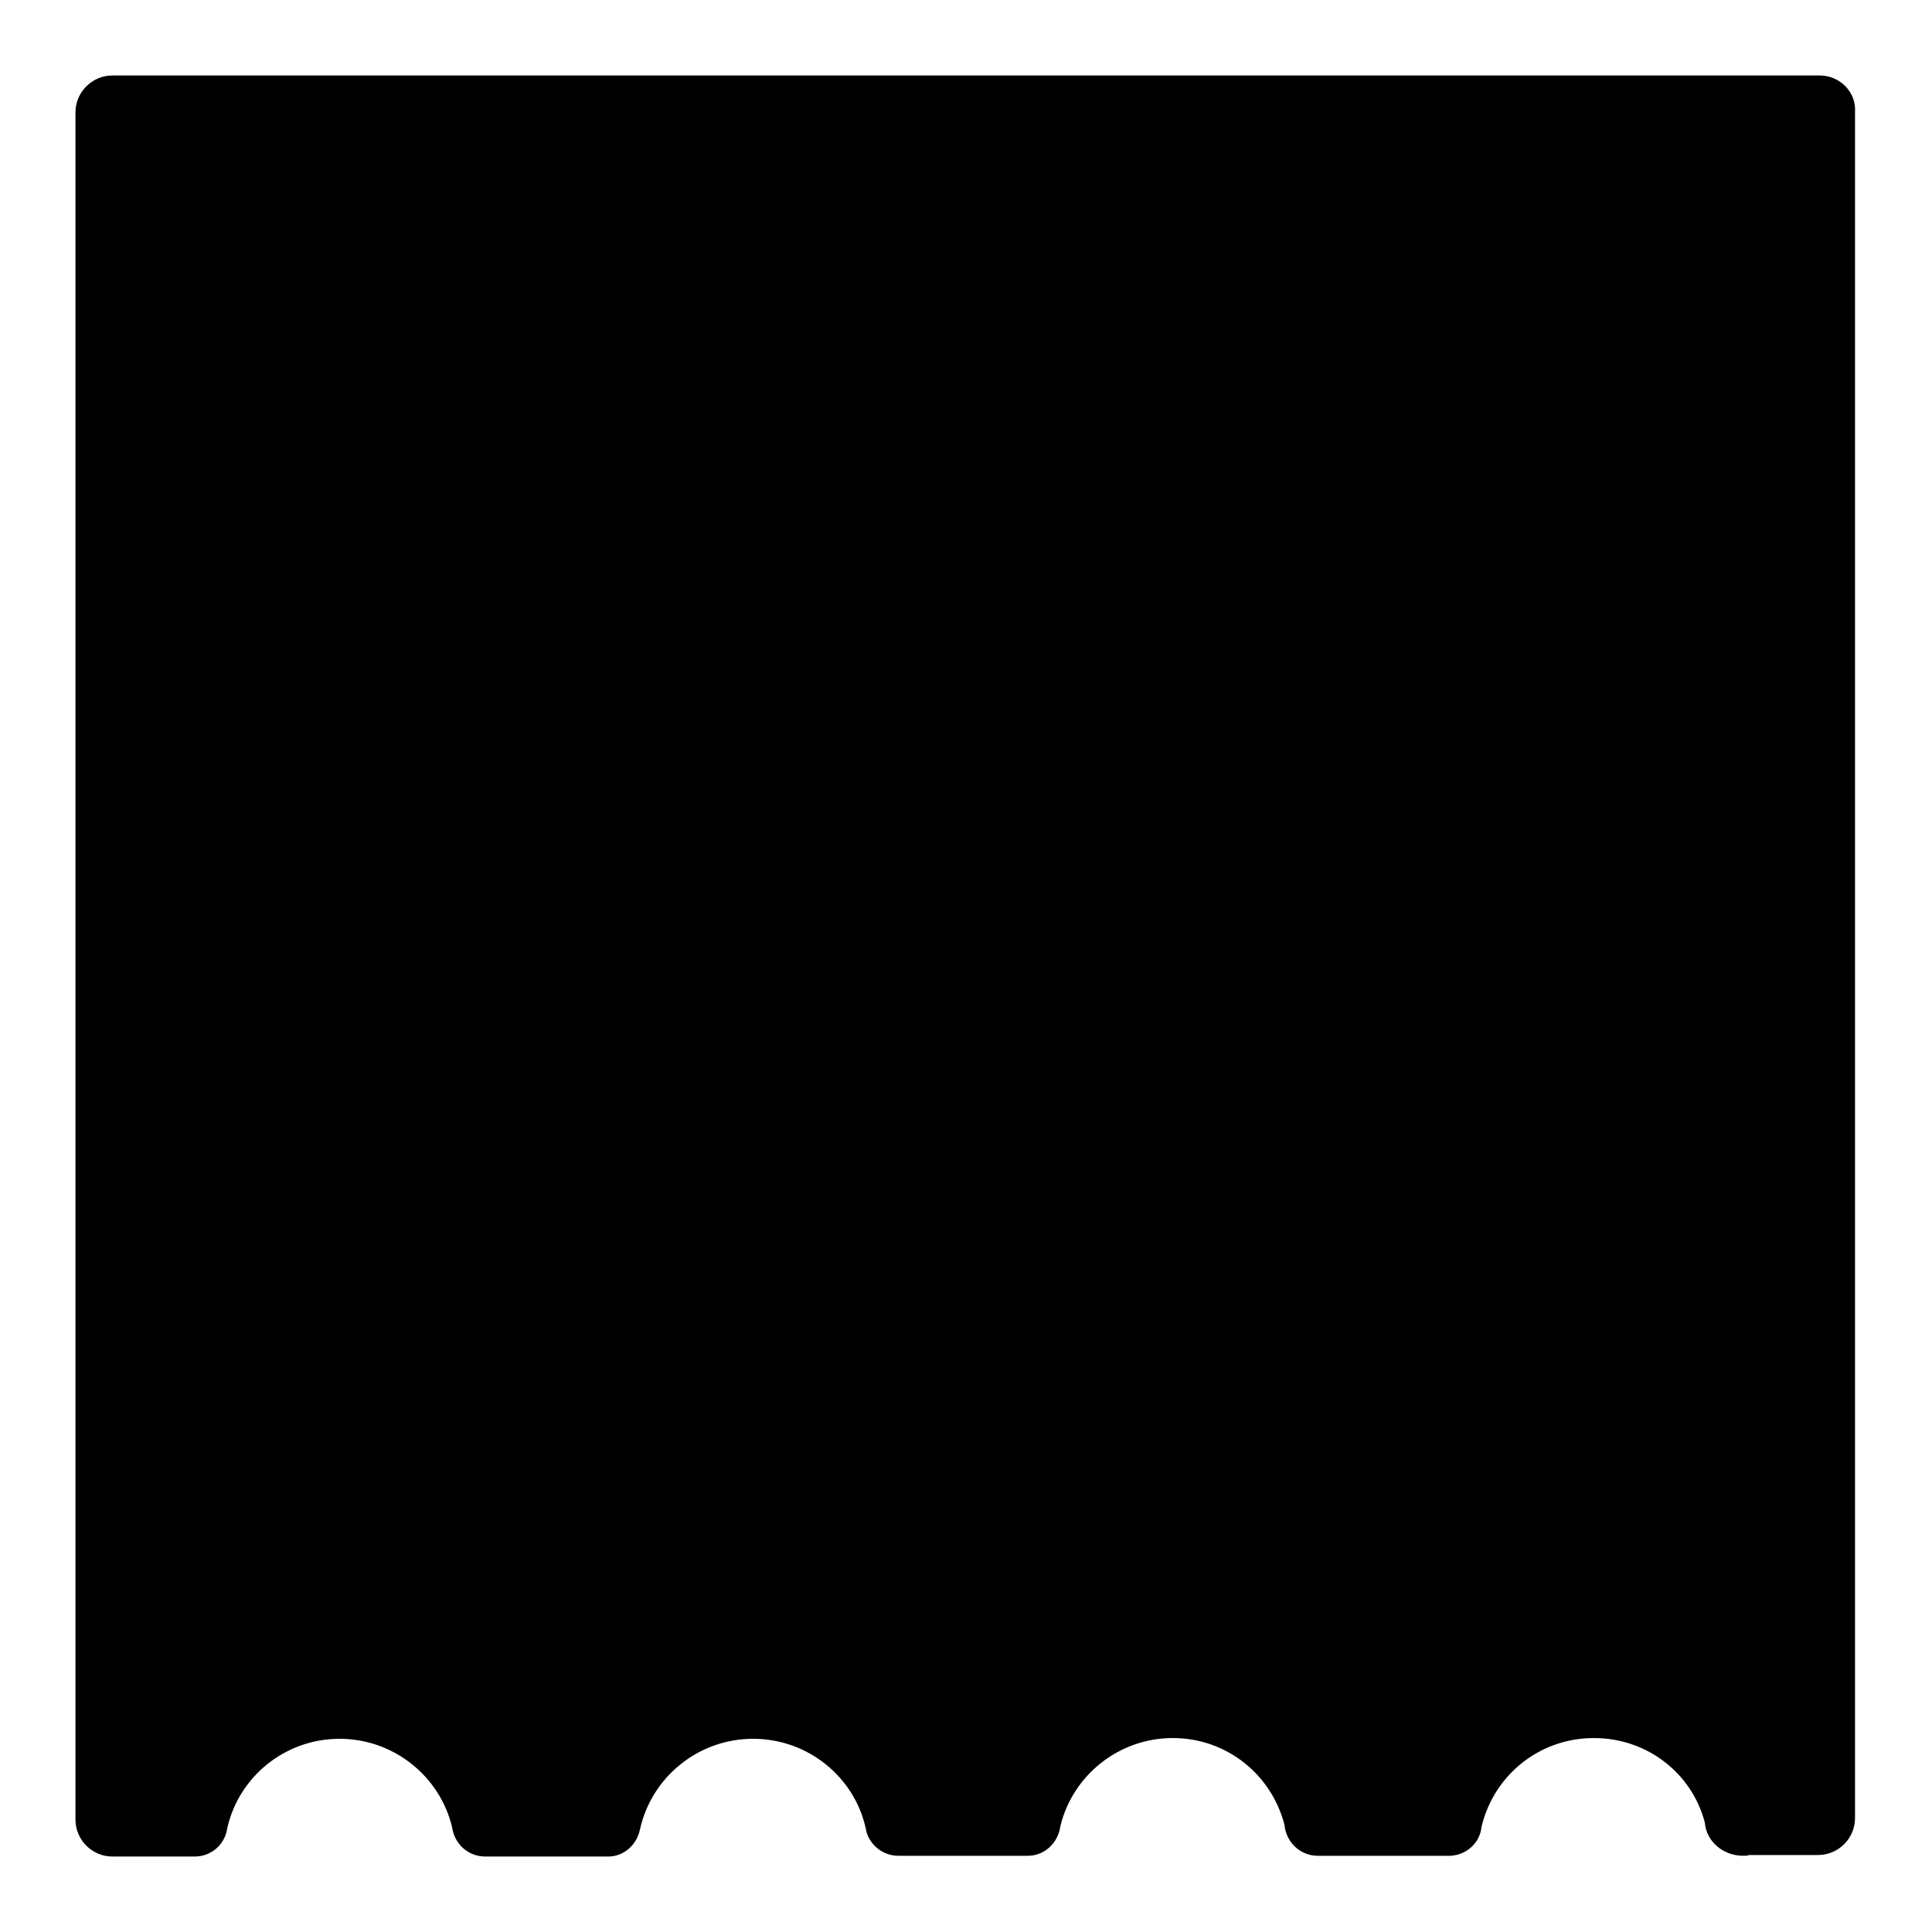
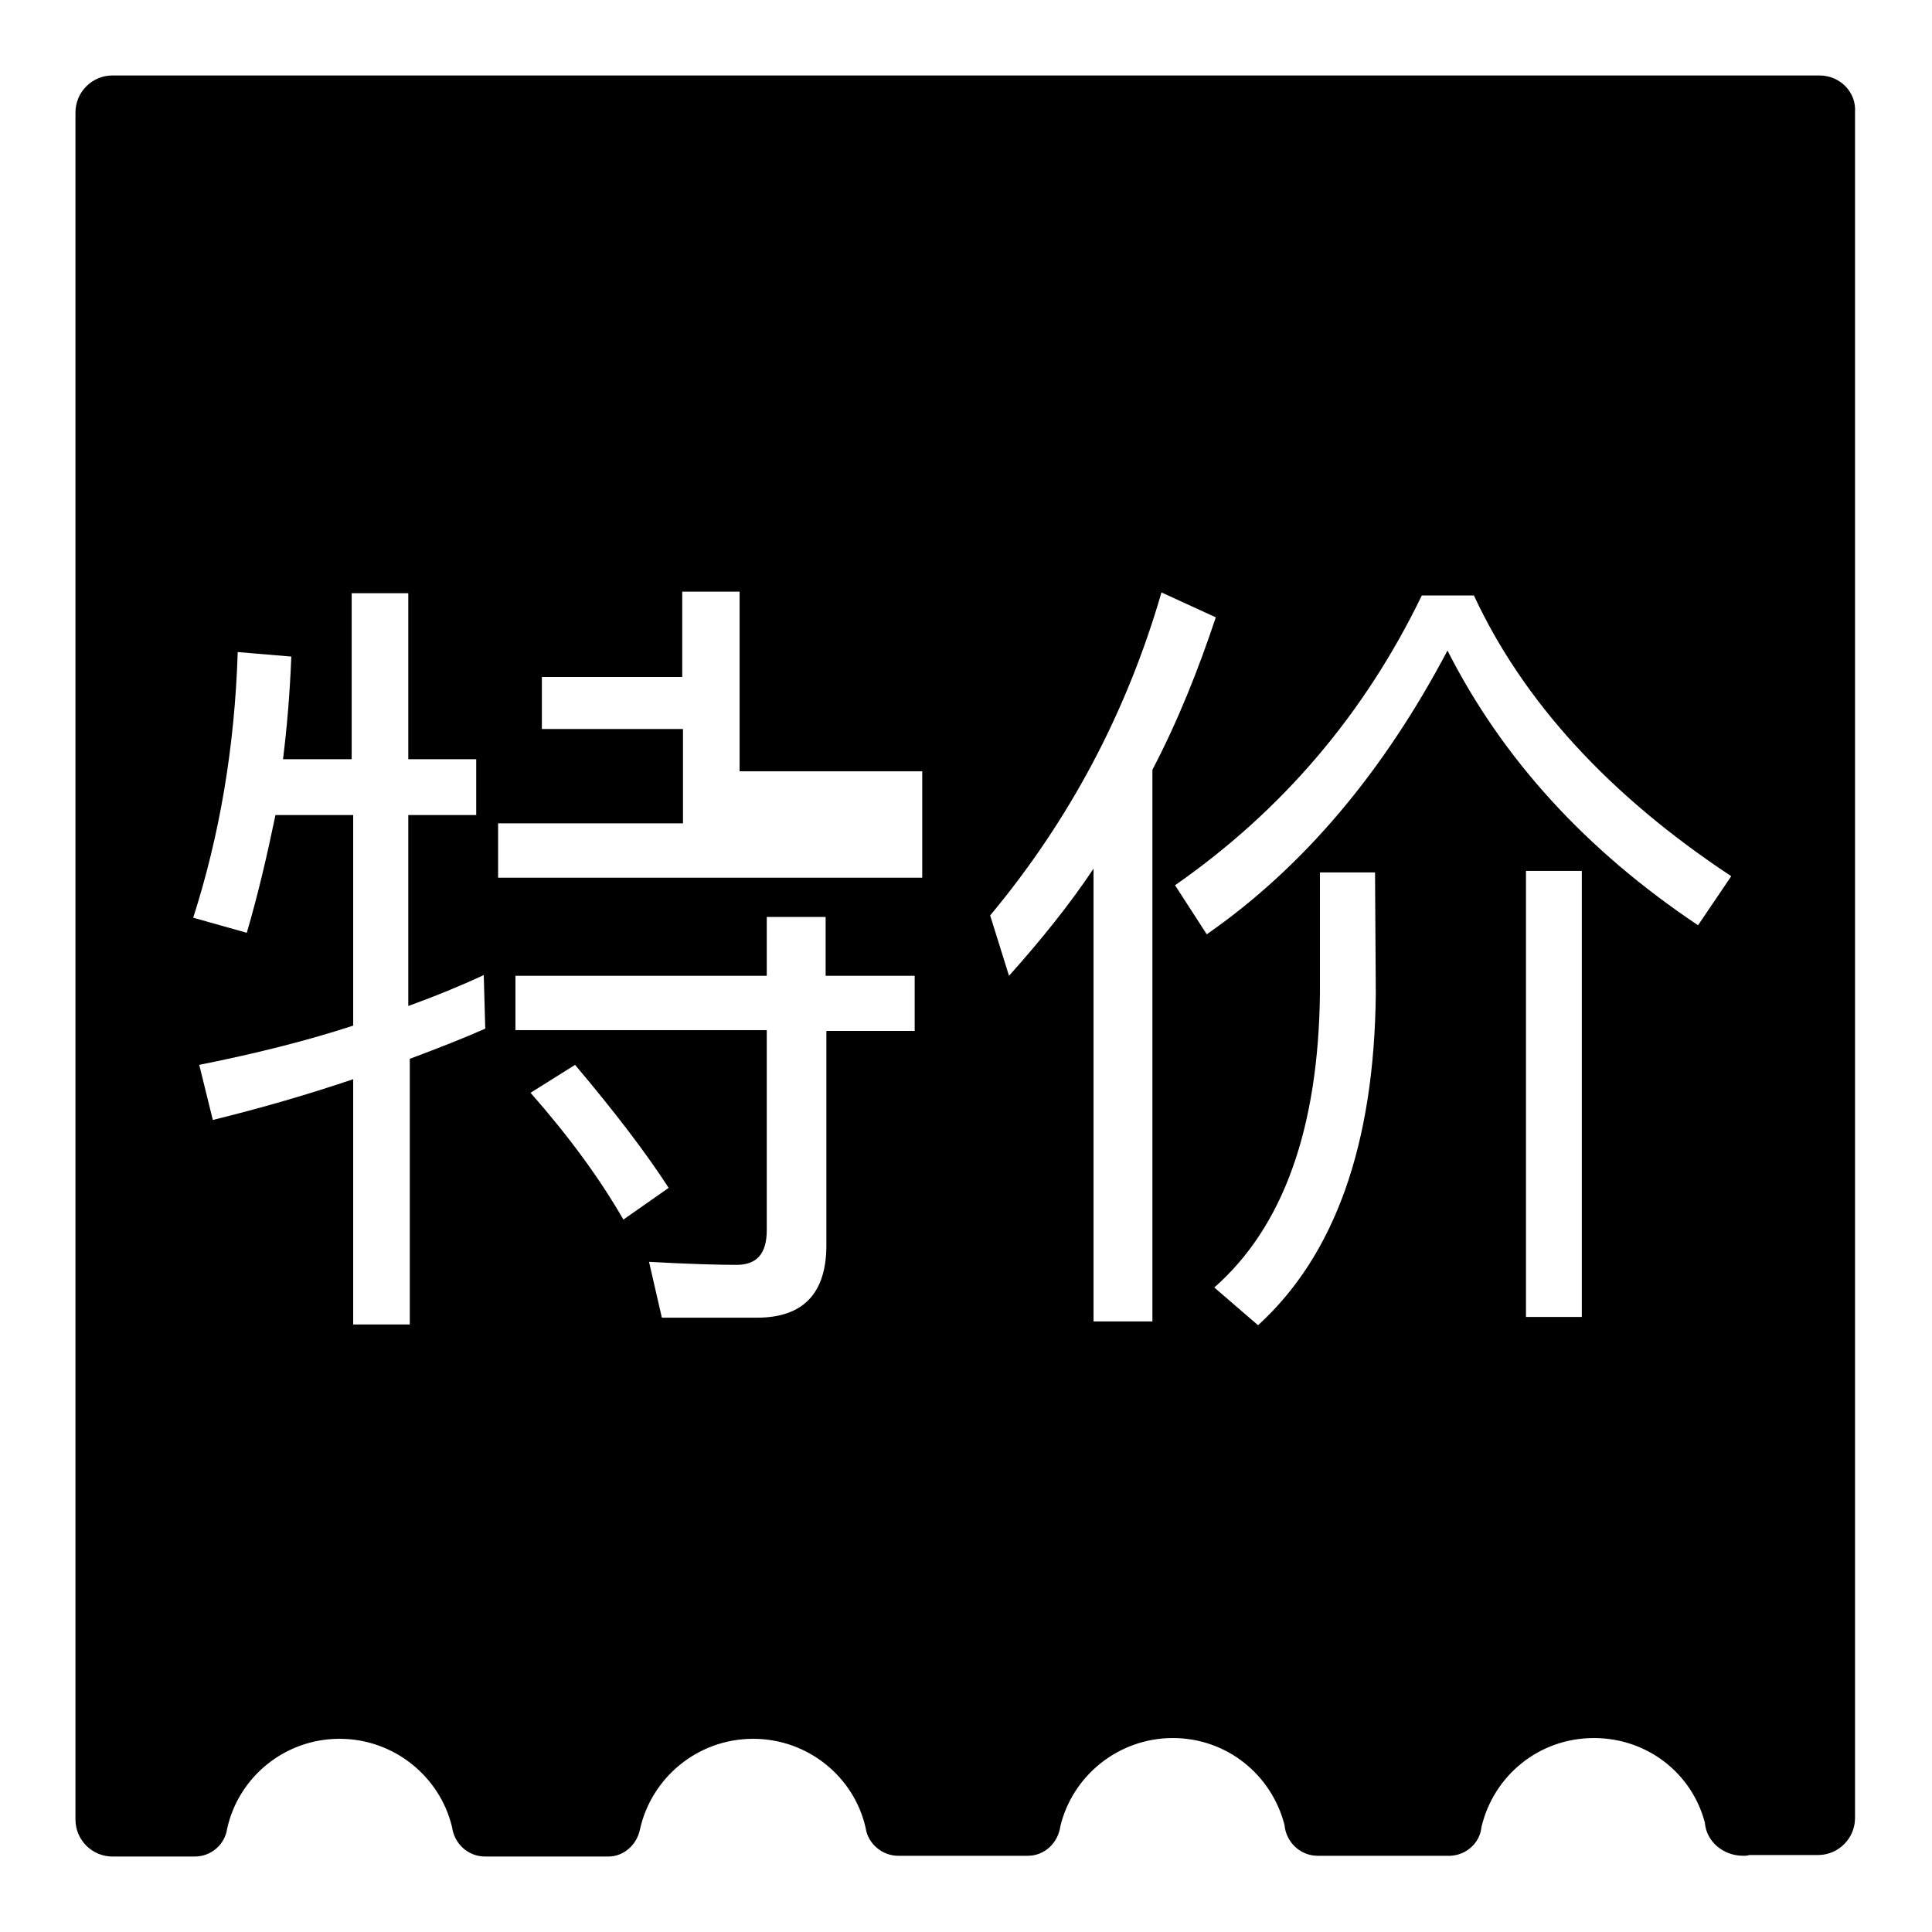
<svg xmlns="http://www.w3.org/2000/svg" version="1.1" x="0px" y="0px" viewBox="0 0 256 256" enable-background="new 0 0 256 256" xml:space="preserve">
  <g>
    <g>
-       <path fill="#000000" d="M18.4,53h219.5v145.7H18.4V53L18.4,53z" />
-       <path fill="#000000" d="M241.1,10H14.9c-2.7,0-4.9,2.2-4.9,4.9v226.2c0,2.7,2.2,4.9,4.9,4.9h10.9l0,0h0c2.2,0,4-1.6,4.3-3.7l0,0c1.5-6.8,7.6-11.9,14.9-11.9c7.2,0,13.3,5,14.9,11.7l0,0c0.3,2.2,2.1,3.9,4.4,3.9c0.2,0,0.3,0,0.5,0l0,0h15.7h0h0h0.1l0,0c2.1,0,3.8-1.6,4.2-3.6l0,0c1.5-6.8,7.6-12,15-12c7.3,0,13.4,5.1,14.9,11.8l0,0c0.3,2.1,2.2,3.7,4.3,3.7c0.1,0,0.2,0,0.4,0l0,0h16.8h0h0h0l0,0c2.2,0,4-1.7,4.3-3.9h0c1.6-6.7,7.7-11.7,14.9-11.7c7.2,0,13.1,4.9,14.8,11.5c0.2,2.3,2.1,4.1,4.4,4.1h0H192h0h0h0.2l0,0c2.1-0.1,3.9-1.7,4.1-3.8l0,0c1.6-6.8,7.6-11.8,14.9-11.8c7.1,0,13,4.7,14.7,11.2c0.2,2.5,2.4,4.4,5.1,4.4c0.3,0,0.5,0,0.8-0.1h9.1c2.7,0,4.9-2.2,4.9-4.9V14.9C246,12.2,243.8,10,241.1,10z M64.3,136.3c-2.7,1.2-6,2.5-10,4v35.2h-7.5v-32.5c-5.9,2-12.1,3.8-18.6,5.4l-1.8-7.3c7.5-1.5,14.3-3.2,20.4-5.2v-27.9H36.5c-1.1,5.3-2.3,10.5-3.8,15.6l-7.1-2c3.5-10.9,5.5-22.6,5.9-35.2l7.1,0.6c-0.2,5.1-0.6,9.6-1.1,13.6h9.1v-22h7.5v22h9v7.4h-9v25.3c3.6-1.3,7-2.7,10-4.1L64.3,136.3L64.3,136.3z M82.6,161.6c-3.1-5.4-7.2-11-12.3-16.8l5.9-3.7c5.4,6.4,9.5,11.8,12.4,16.3L82.6,161.6z M121.3,136.6h-11.8V165c0,6.4-3.1,9.6-9.2,9.6H87.7l-1.7-7.4c5.4,0.3,9.2,0.4,11.6,0.4c2.7,0,4-1.5,4-4.6v-26.5H68.3v-7.2h33.3v-7.8h7.8v7.8h11.8V136.6z M122.3,116.3H66v-7.2h24.5V96.6H71.8v-6.9h18.6V78.4H98v11.3h19.6v6.9H98v12.5h24.2V116.3L122.3,116.3z M152.7,102v73.1h-7.8v-60c-3.2,4.8-7,9.5-11.2,14.2l-2.5-8c10.5-12.6,18.1-26.9,22.7-42.8l7.2,3.3C158.8,88.7,156.1,95.5,152.7,102z M182.3,131.7c-0.2,19.9-5.4,34.6-15.6,43.9l-5.8-5c9.1-8,13.8-21,14-39v-16h7.3L182.3,131.7L182.3,131.7z M209.6,174.5h-7.4v-59.1h7.4V174.5z M225,122.6c-14.8-9.9-25.9-22-33.2-36.4c-8.5,16.1-19.1,28.7-31.9,37.6l-4.2-6.5c14.2-9.9,25.1-22.7,32.7-38.4h6.9c6.5,14,17.9,26.5,34.1,37.2L225,122.6z" />
+       <path fill="#000000" d="M241.1,10H14.9c-2.7,0-4.9,2.2-4.9,4.9v226.2c0,2.7,2.2,4.9,4.9,4.9h10.9l0,0h0c2.2,0,4-1.6,4.3-3.7l0,0c1.5-6.8,7.6-11.9,14.9-11.9c7.2,0,13.3,5,14.9,11.7l0,0c0.3,2.2,2.1,3.9,4.4,3.9c0.2,0,0.3,0,0.5,0l0,0h15.7h0h0h0.1l0,0c2.1,0,3.8-1.6,4.2-3.6l0,0c1.5-6.8,7.6-12,15-12c7.3,0,13.4,5.1,14.9,11.8l0,0c0.3,2.1,2.2,3.7,4.3,3.7c0.1,0,0.2,0,0.4,0l0,0h16.8h0h0h0l0,0c2.2,0,4-1.7,4.3-3.9h0c1.6-6.7,7.7-11.7,14.9-11.7c7.2,0,13.1,4.9,14.8,11.5c0.2,2.3,2.1,4.1,4.4,4.1h0H192h0h0h0.2l0,0c2.1-0.1,3.9-1.7,4.1-3.8l0,0c1.6-6.8,7.6-11.8,14.9-11.8c7.1,0,13,4.7,14.7,11.2c0.2,2.5,2.4,4.4,5.1,4.4c0.3,0,0.5,0,0.8-0.1h9.1c2.7,0,4.9-2.2,4.9-4.9V14.9C246,12.2,243.8,10,241.1,10z M64.3,136.3c-2.7,1.2-6,2.5-10,4v35.2h-7.5v-32.5c-5.9,2-12.1,3.8-18.6,5.4l-1.8-7.3c7.5-1.5,14.3-3.2,20.4-5.2v-27.9H36.5c-1.1,5.3-2.3,10.5-3.8,15.6l-7.1-2c3.5-10.9,5.5-22.6,5.9-35.2l7.1,0.6c-0.2,5.1-0.6,9.6-1.1,13.6h9.1v-22h7.5v22h9v7.4h-9v25.3c3.6-1.3,7-2.7,10-4.1L64.3,136.3L64.3,136.3z M82.6,161.6c-3.1-5.4-7.2-11-12.3-16.8l5.9-3.7c5.4,6.4,9.5,11.8,12.4,16.3L82.6,161.6z M121.3,136.6h-11.8V165c0,6.4-3.1,9.6-9.2,9.6H87.7l-1.7-7.4c5.4,0.3,9.2,0.4,11.6,0.4c2.7,0,4-1.5,4-4.6v-26.5H68.3v-7.2h33.3v-7.8h7.8v7.8h11.8V136.6z M122.3,116.3H66v-7.2h24.5V96.6H71.8v-6.9h18.6V78.4H98v11.3h19.6H98v12.5h24.2V116.3L122.3,116.3z M152.7,102v73.1h-7.8v-60c-3.2,4.8-7,9.5-11.2,14.2l-2.5-8c10.5-12.6,18.1-26.9,22.7-42.8l7.2,3.3C158.8,88.7,156.1,95.5,152.7,102z M182.3,131.7c-0.2,19.9-5.4,34.6-15.6,43.9l-5.8-5c9.1-8,13.8-21,14-39v-16h7.3L182.3,131.7L182.3,131.7z M209.6,174.5h-7.4v-59.1h7.4V174.5z M225,122.6c-14.8-9.9-25.9-22-33.2-36.4c-8.5,16.1-19.1,28.7-31.9,37.6l-4.2-6.5c14.2-9.9,25.1-22.7,32.7-38.4h6.9c6.5,14,17.9,26.5,34.1,37.2L225,122.6z" />
    </g>
  </g>
</svg>